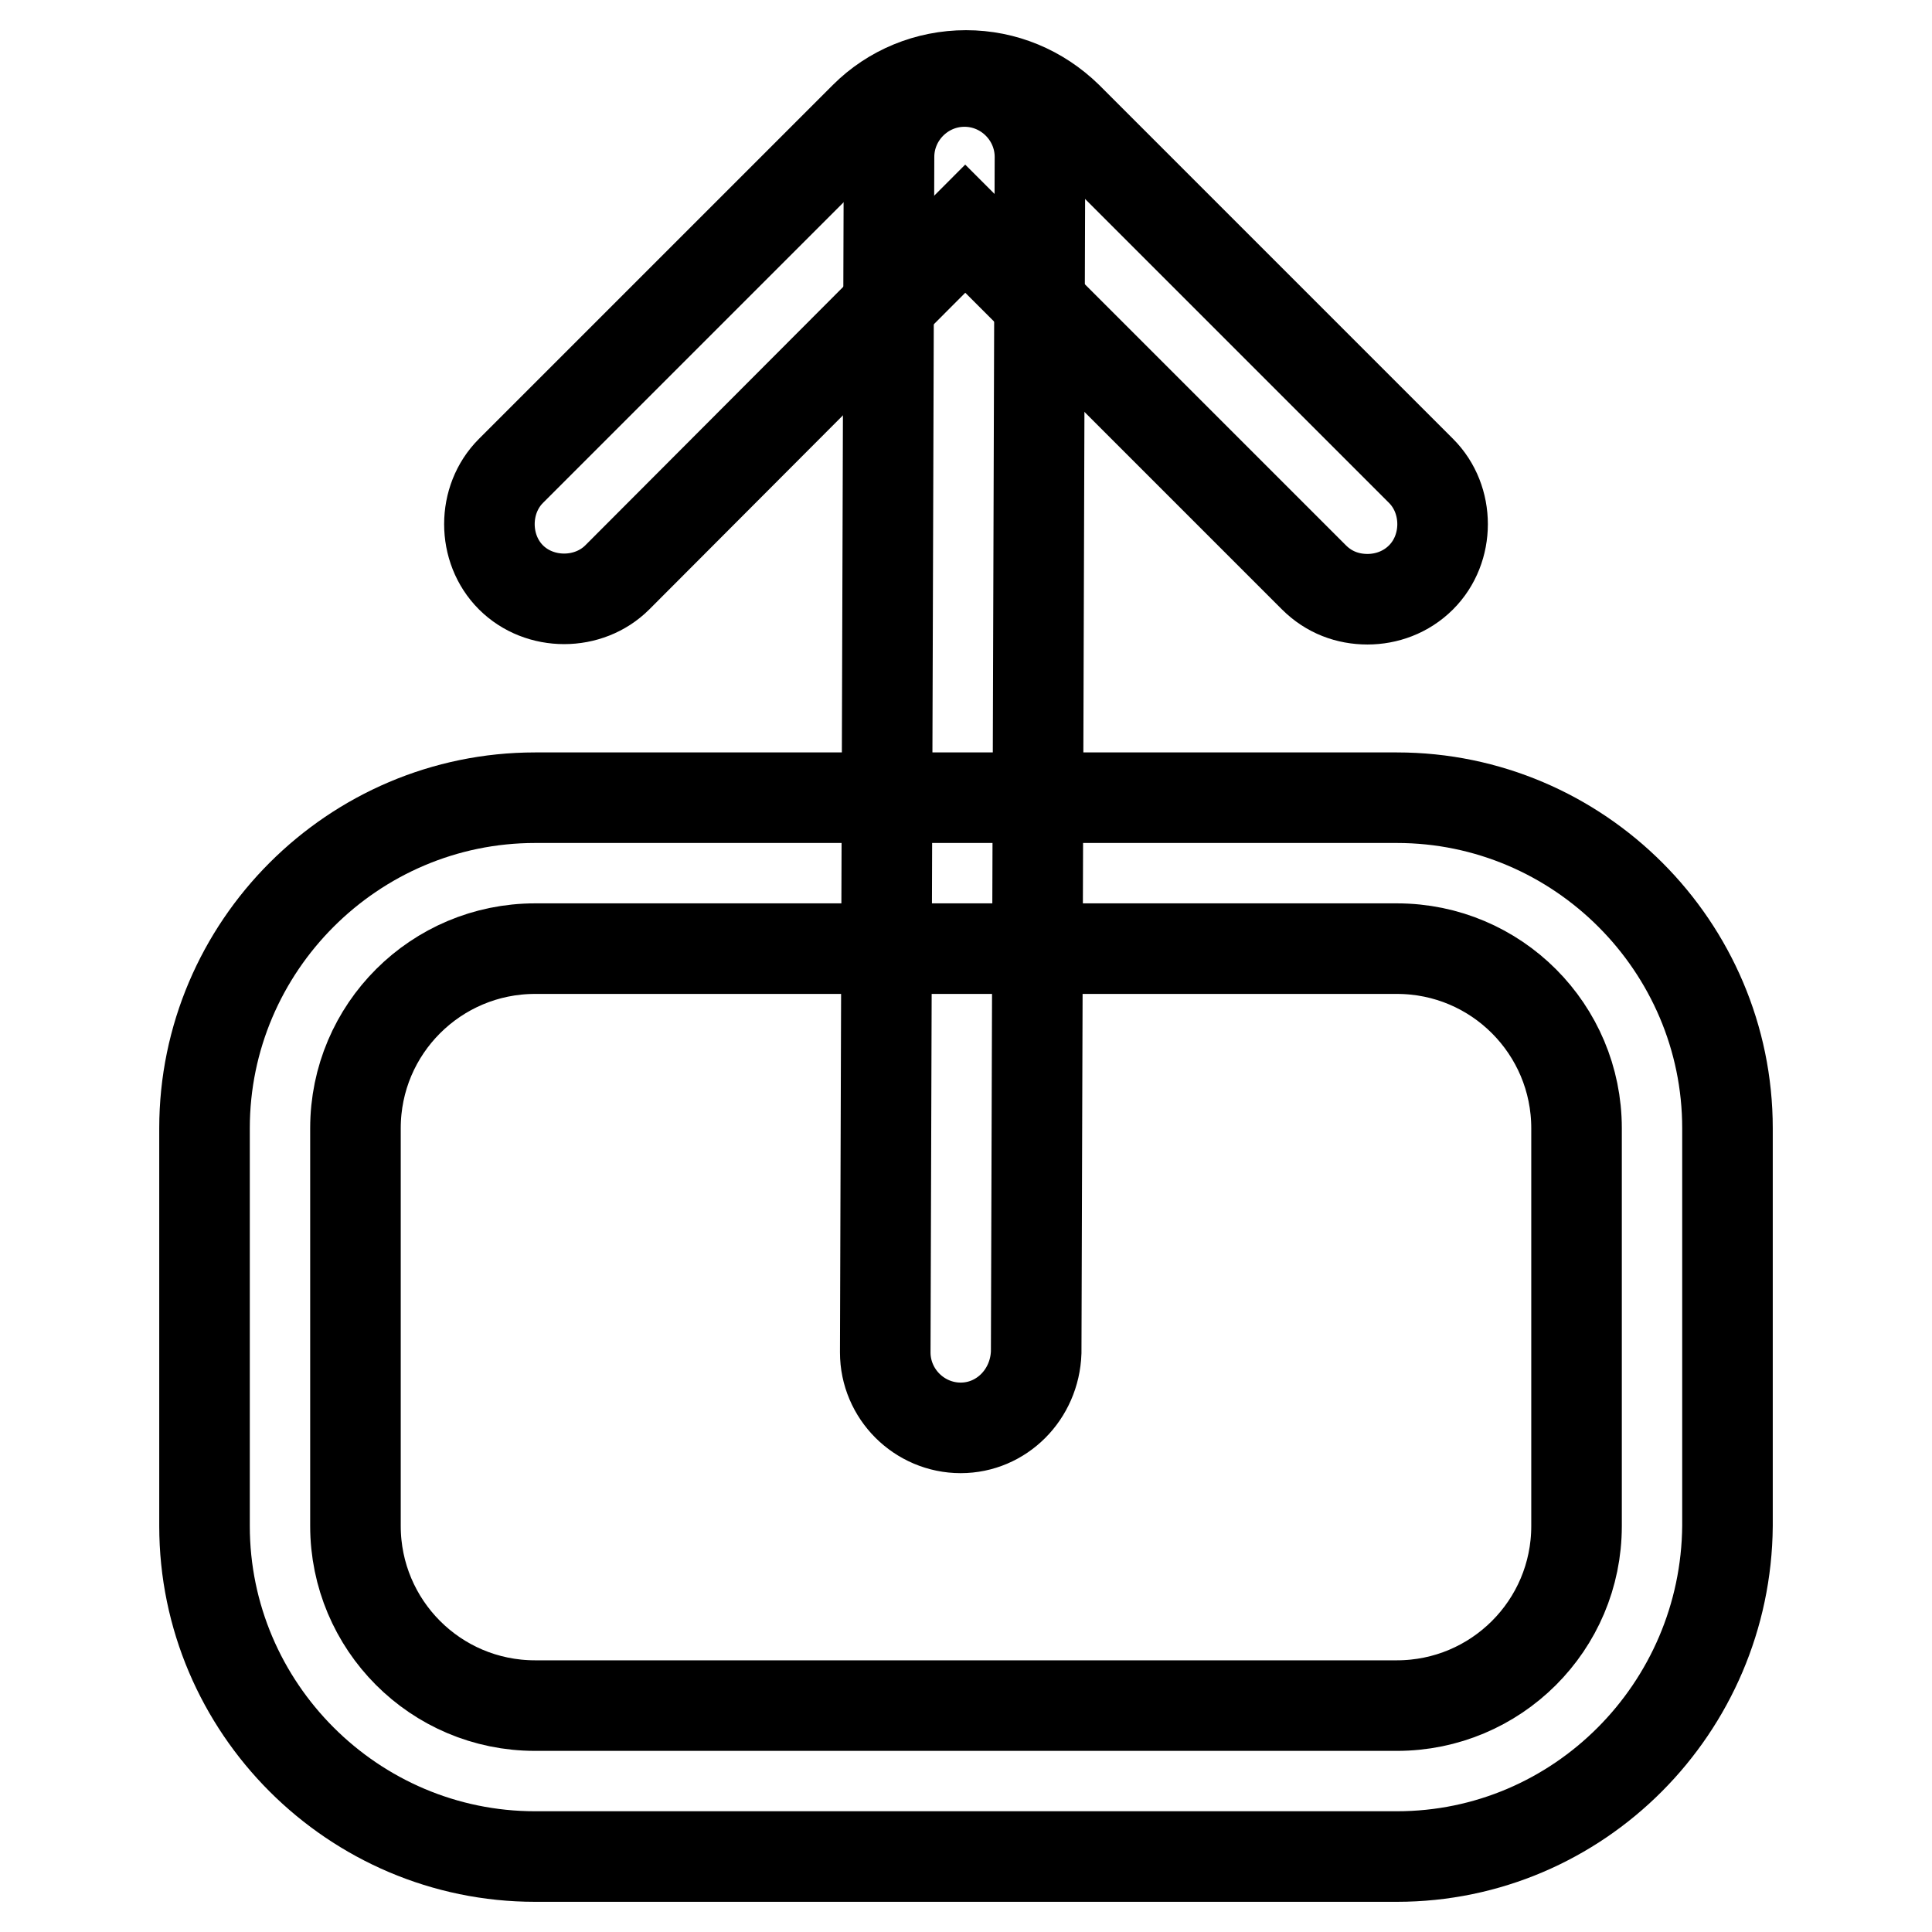
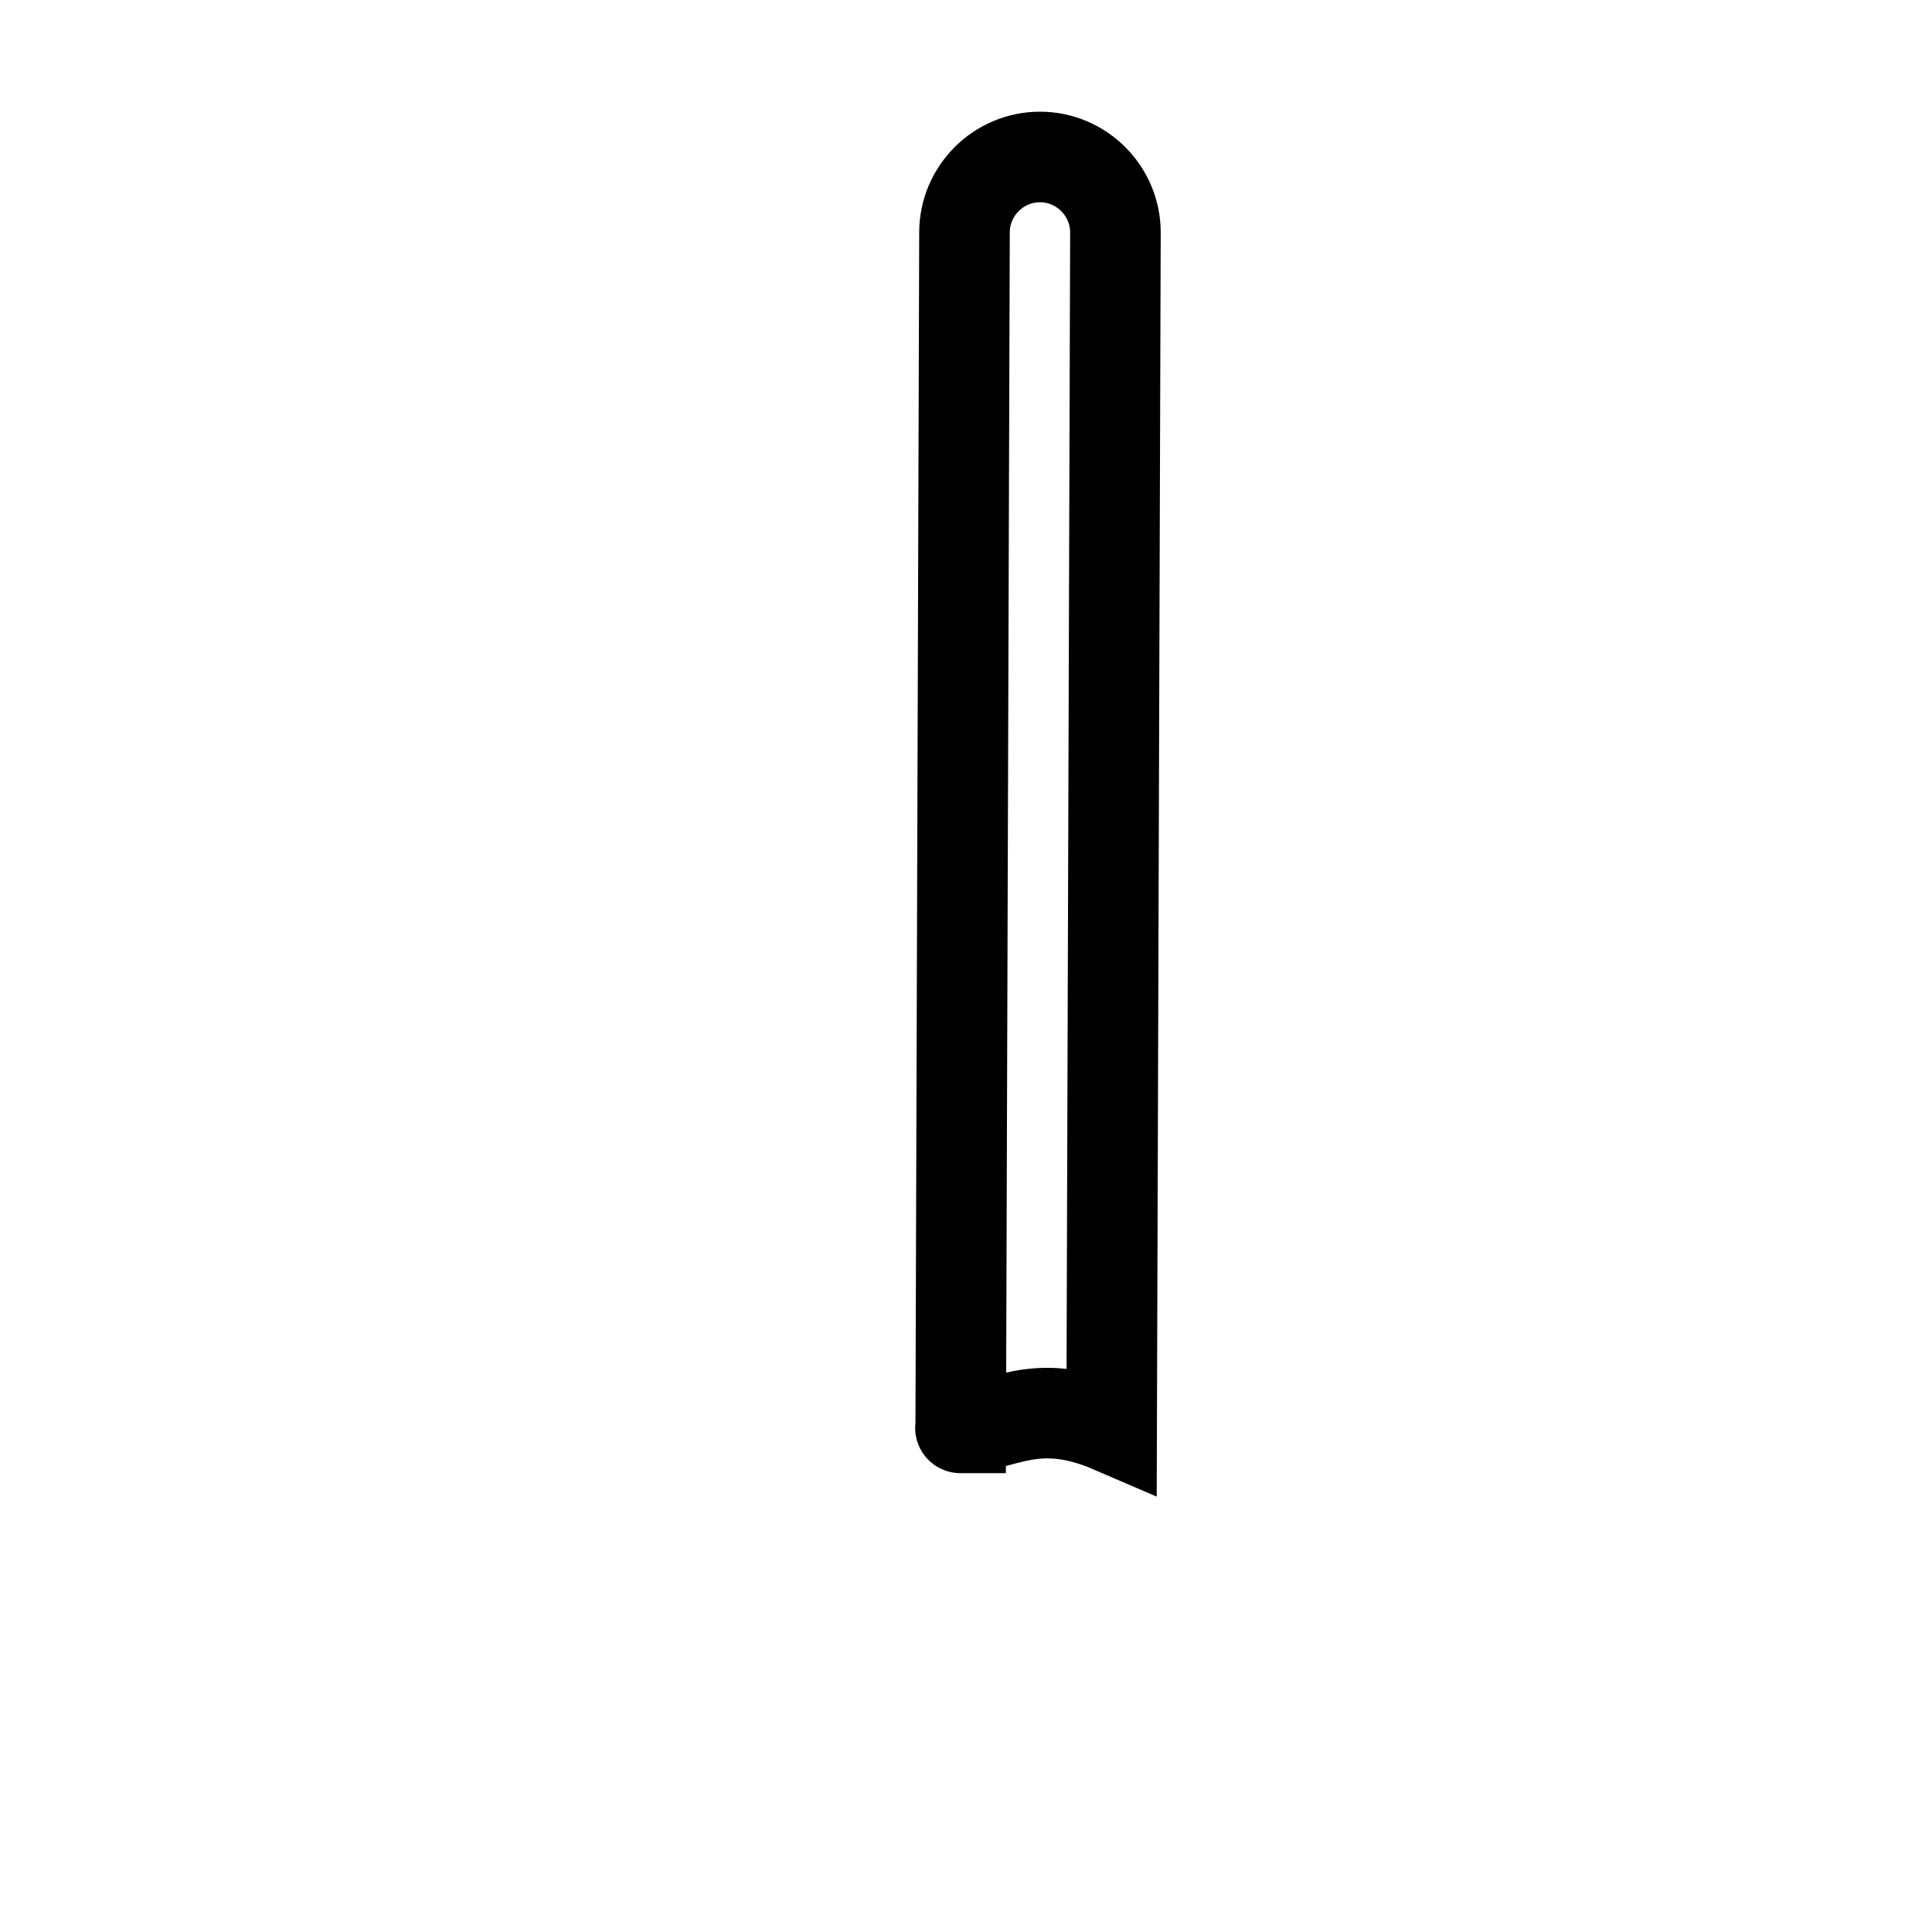
<svg xmlns="http://www.w3.org/2000/svg" version="1.1" x="0px" y="0px" viewBox="0 0 256 256" enable-background="new 0 0 256 256" xml:space="preserve">
  <g>
-     <path stroke-width="12" fill-opacity="0" stroke="#000000" d="M185.1,246H70.9c-24.1,0-43.8-19.7-43.8-43.8v-52.7c0-24.1,19.7-43.8,43.8-43.8h114.2 c24.1,0,43.8,19.7,43.8,43.8v52.7C228.7,226.3,209.2,246,185.1,246L185.1,246z M70.9,125.7c-13.1,0-23.8,10.6-23.8,23.8v52.7 c0,13.1,10.6,23.8,23.8,23.8h114.2c13.1,0,23.8-10.6,23.8-23.8v-52.7c0-13.1-10.6-23.8-23.8-23.8H70.9L70.9,125.7z M181.2,79.4 c-2.6,0-5.1-0.9-7.1-2.9l-46.2-46.2L81.8,76.5c-3.8,3.8-10.3,3.8-14.1,0c-3.8-3.8-3.8-10.3,0-14.1l46.9-46.9 c3.5-3.5,8.3-5.5,13.4-5.5c5.1,0,9.8,2,13.4,5.5l46.9,46.9c3.8,3.8,3.8,10.3,0,14.1C186.3,78.5,183.7,79.4,181.2,79.4z" />
-     <path stroke-width="12" fill-opacity="0" stroke="#000000" d="M127.3,189.2C127.3,189.2,127.2,189.2,127.3,189.2c-5.5,0-10-4.5-10-10l0.5-158.4c0-5.5,4.5-10,10-10 s10,4.5,10,10l-0.5,158.4C137.1,184.8,132.7,189.2,127.3,189.2z" />
+     <path stroke-width="12" fill-opacity="0" stroke="#000000" d="M127.3,189.2C127.3,189.2,127.2,189.2,127.3,189.2l0.5-158.4c0-5.5,4.5-10,10-10 s10,4.5,10,10l-0.5,158.4C137.1,184.8,132.7,189.2,127.3,189.2z" />
  </g>
</svg>